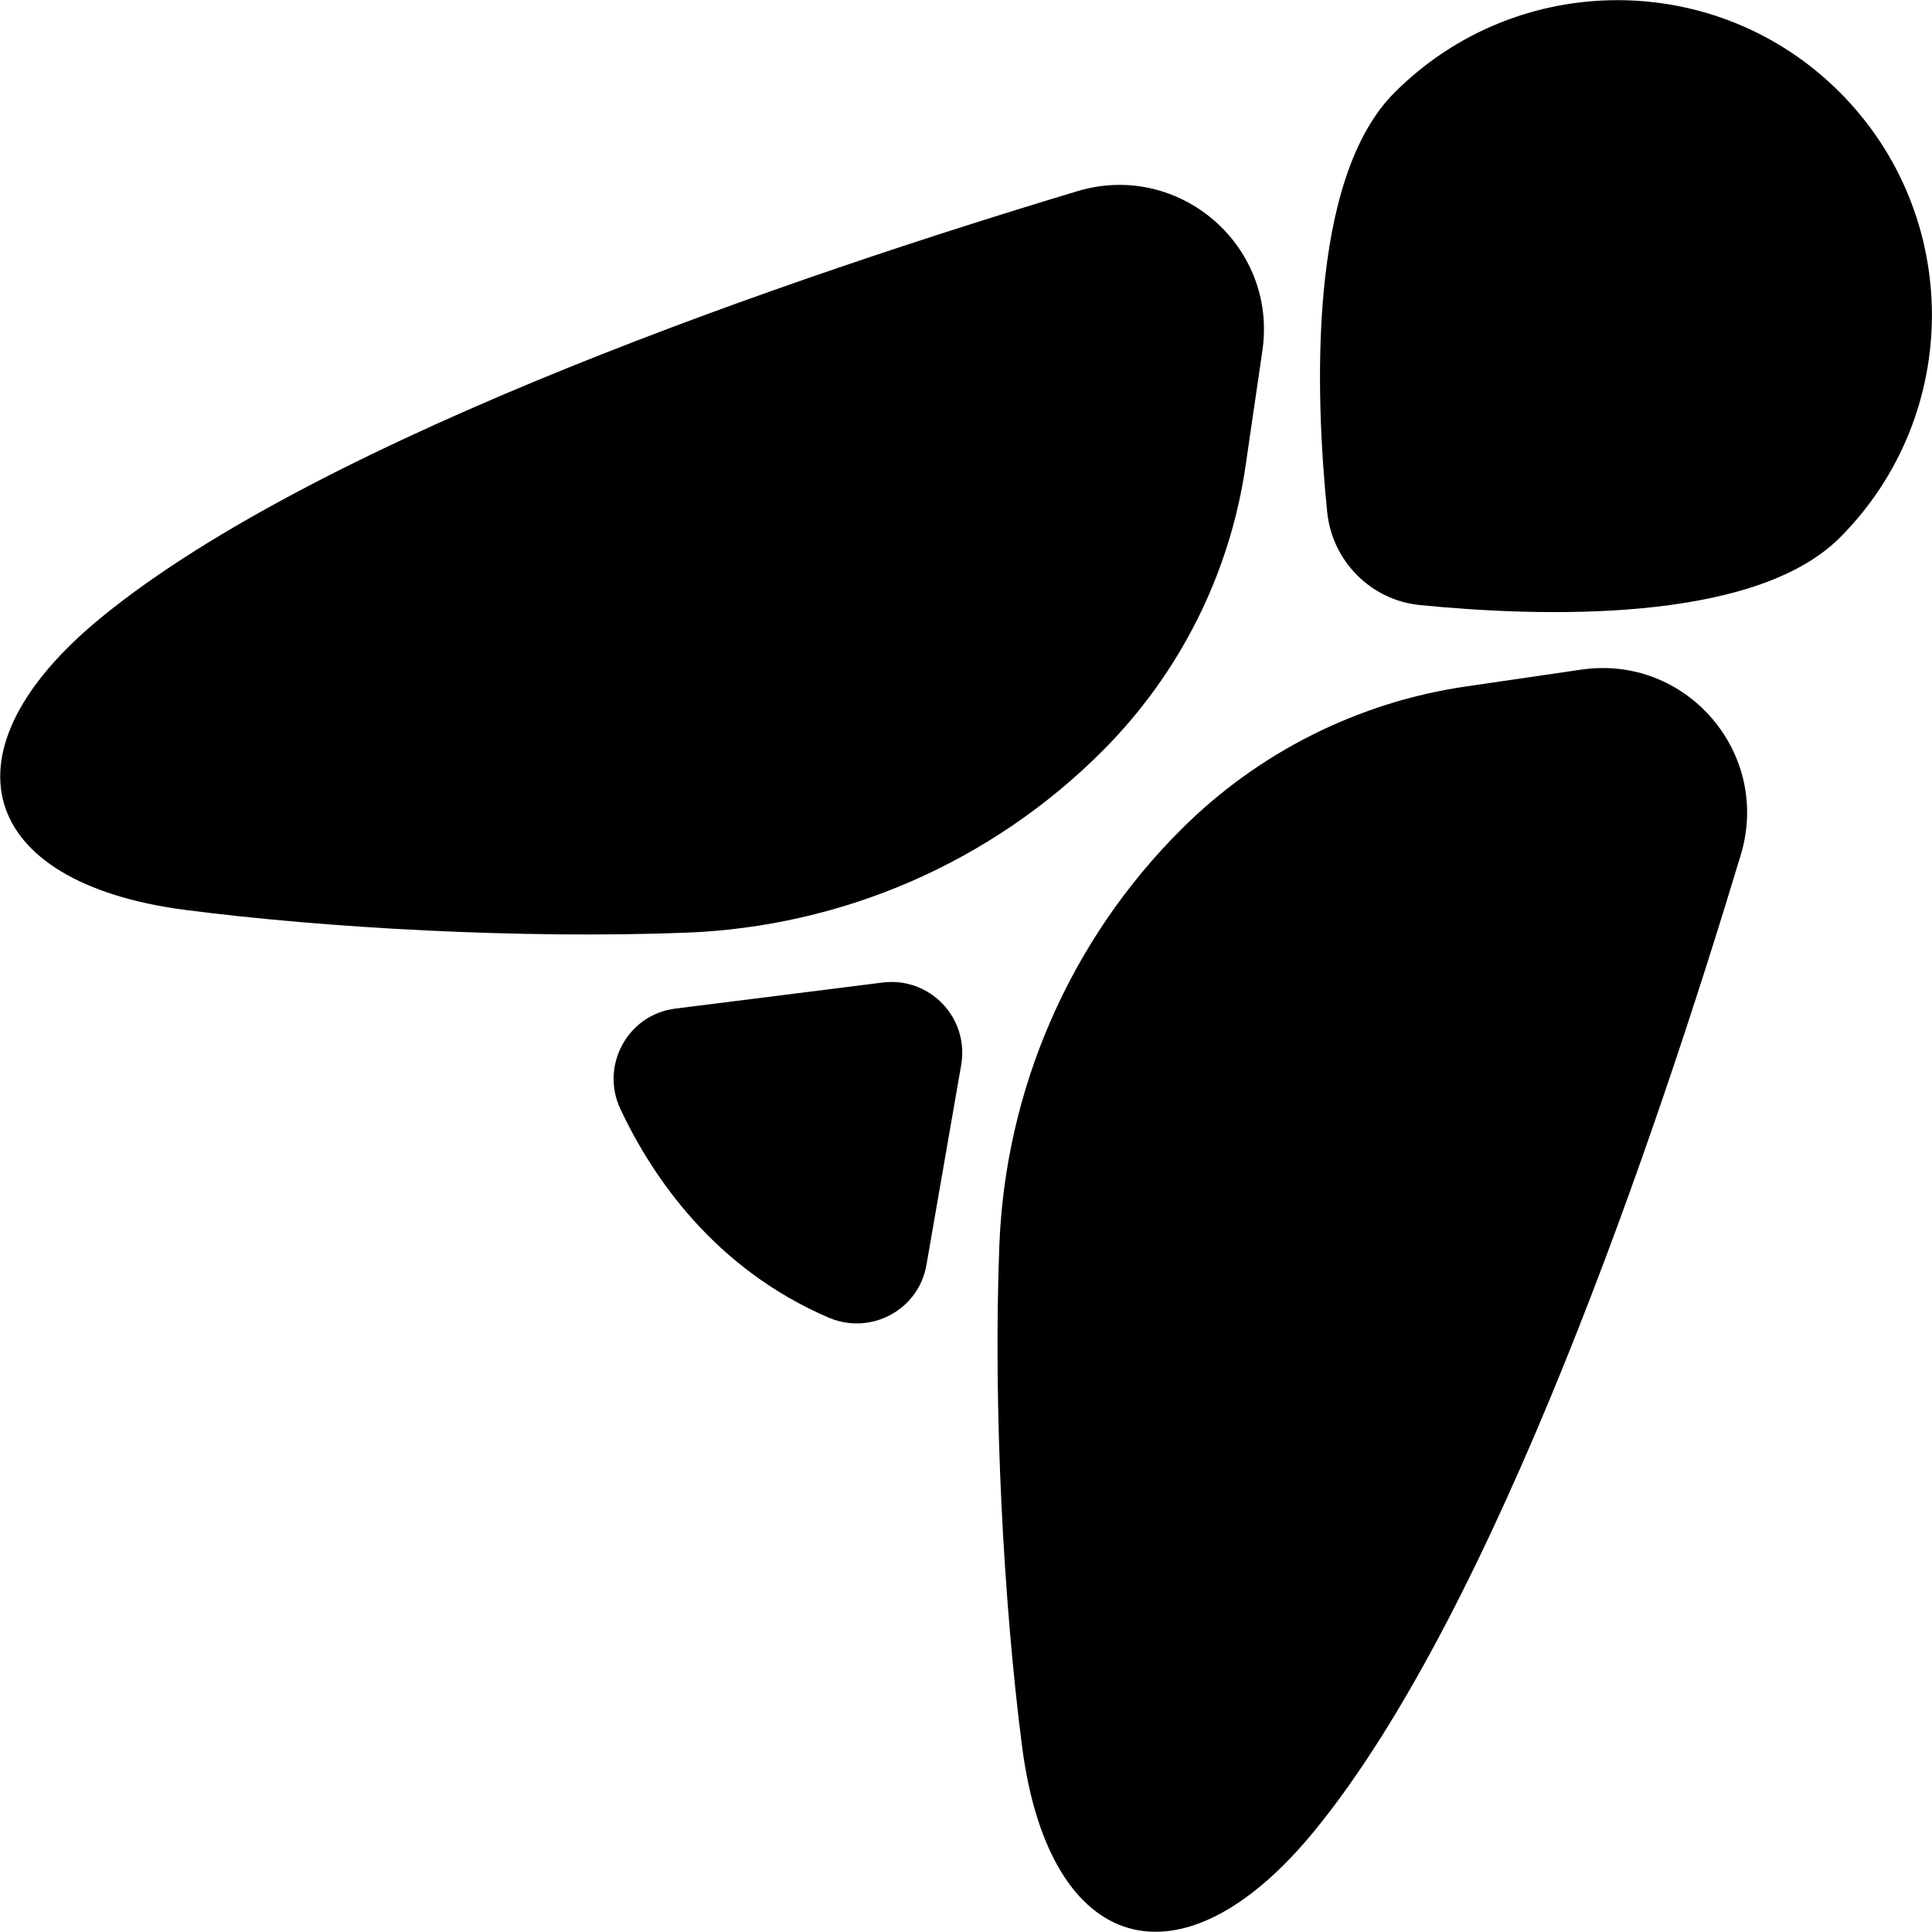
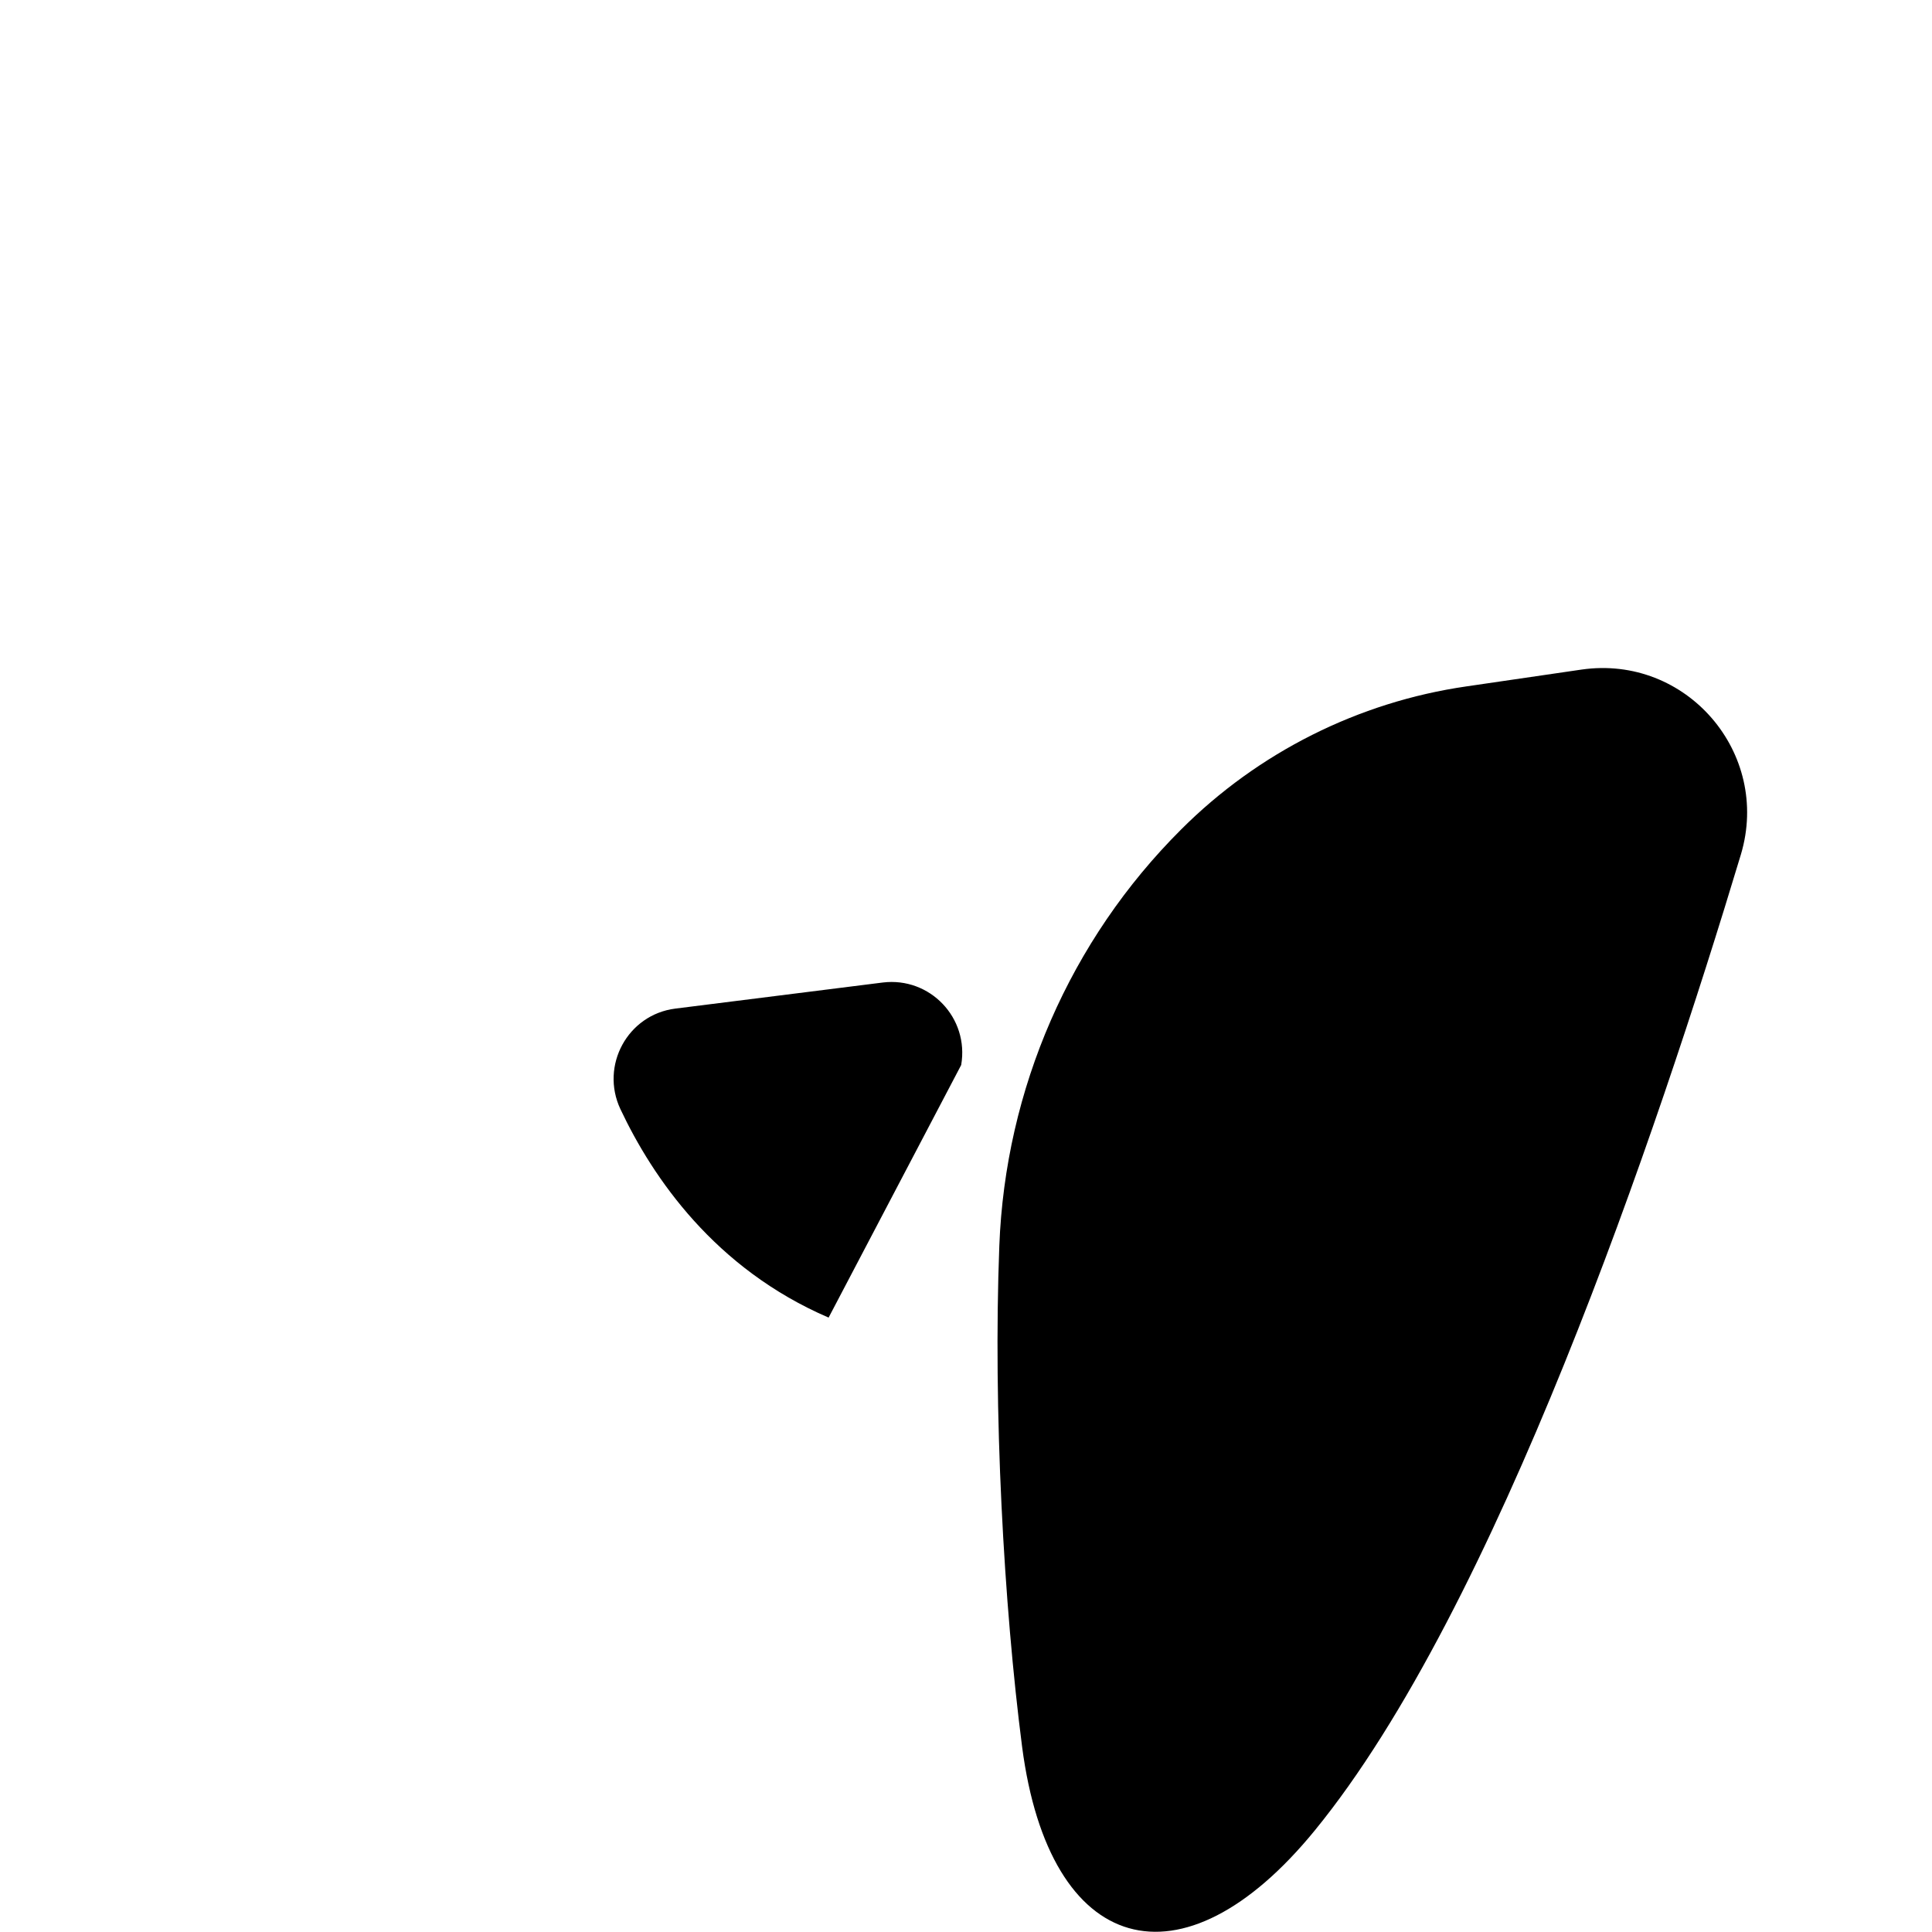
<svg xmlns="http://www.w3.org/2000/svg" width="61" height="61" viewBox="0 0 61 61" fill="none">
-   <path d="M34.024 6.034C25.215 8.686 10.201 13.772 3.211 19.484C-1.942 23.689 -0.748 27.867 5.844 28.729C10.315 29.306 16.472 29.647 21.663 29.448C26.616 29.259 31.315 27.213 34.81 23.708C37.244 21.274 38.836 18.11 39.328 14.7L39.858 11.073C40.342 7.757 37.225 5.077 34.024 6.034Z" fill="black" />
  <path d="M54.967 26.976C52.314 35.785 47.228 50.798 41.516 57.789C37.311 62.942 33.133 61.748 32.272 55.156C31.694 50.685 31.353 44.528 31.552 39.337C31.741 34.383 33.787 29.685 37.292 26.19C39.726 23.756 42.89 22.165 46.3 21.672L49.927 21.142C53.243 20.659 55.923 23.775 54.967 26.976Z" fill="black" />
-   <path d="M58.092 16.974C55.355 19.712 48.582 19.475 44.841 19.105C43.287 18.954 42.065 17.722 41.904 16.169C41.525 12.428 41.288 5.655 44.035 2.918C47.919 -0.966 54.218 -0.966 58.092 2.918C61.966 6.801 61.966 13.091 58.092 16.974Z" fill="black" />
-   <path d="M27.876 31.021L21.322 31.845C19.816 32.035 18.944 33.645 19.588 35.018C20.611 37.187 22.572 40.057 26.162 41.601C27.488 42.17 29.003 41.365 29.25 39.944L30.348 33.626C30.604 32.139 29.363 30.841 27.876 31.021Z" fill="black" />
+   <path d="M27.876 31.021L21.322 31.845C19.816 32.035 18.944 33.645 19.588 35.018C20.611 37.187 22.572 40.057 26.162 41.601L30.348 33.626C30.604 32.139 29.363 30.841 27.876 31.021Z" fill="black" />
</svg>